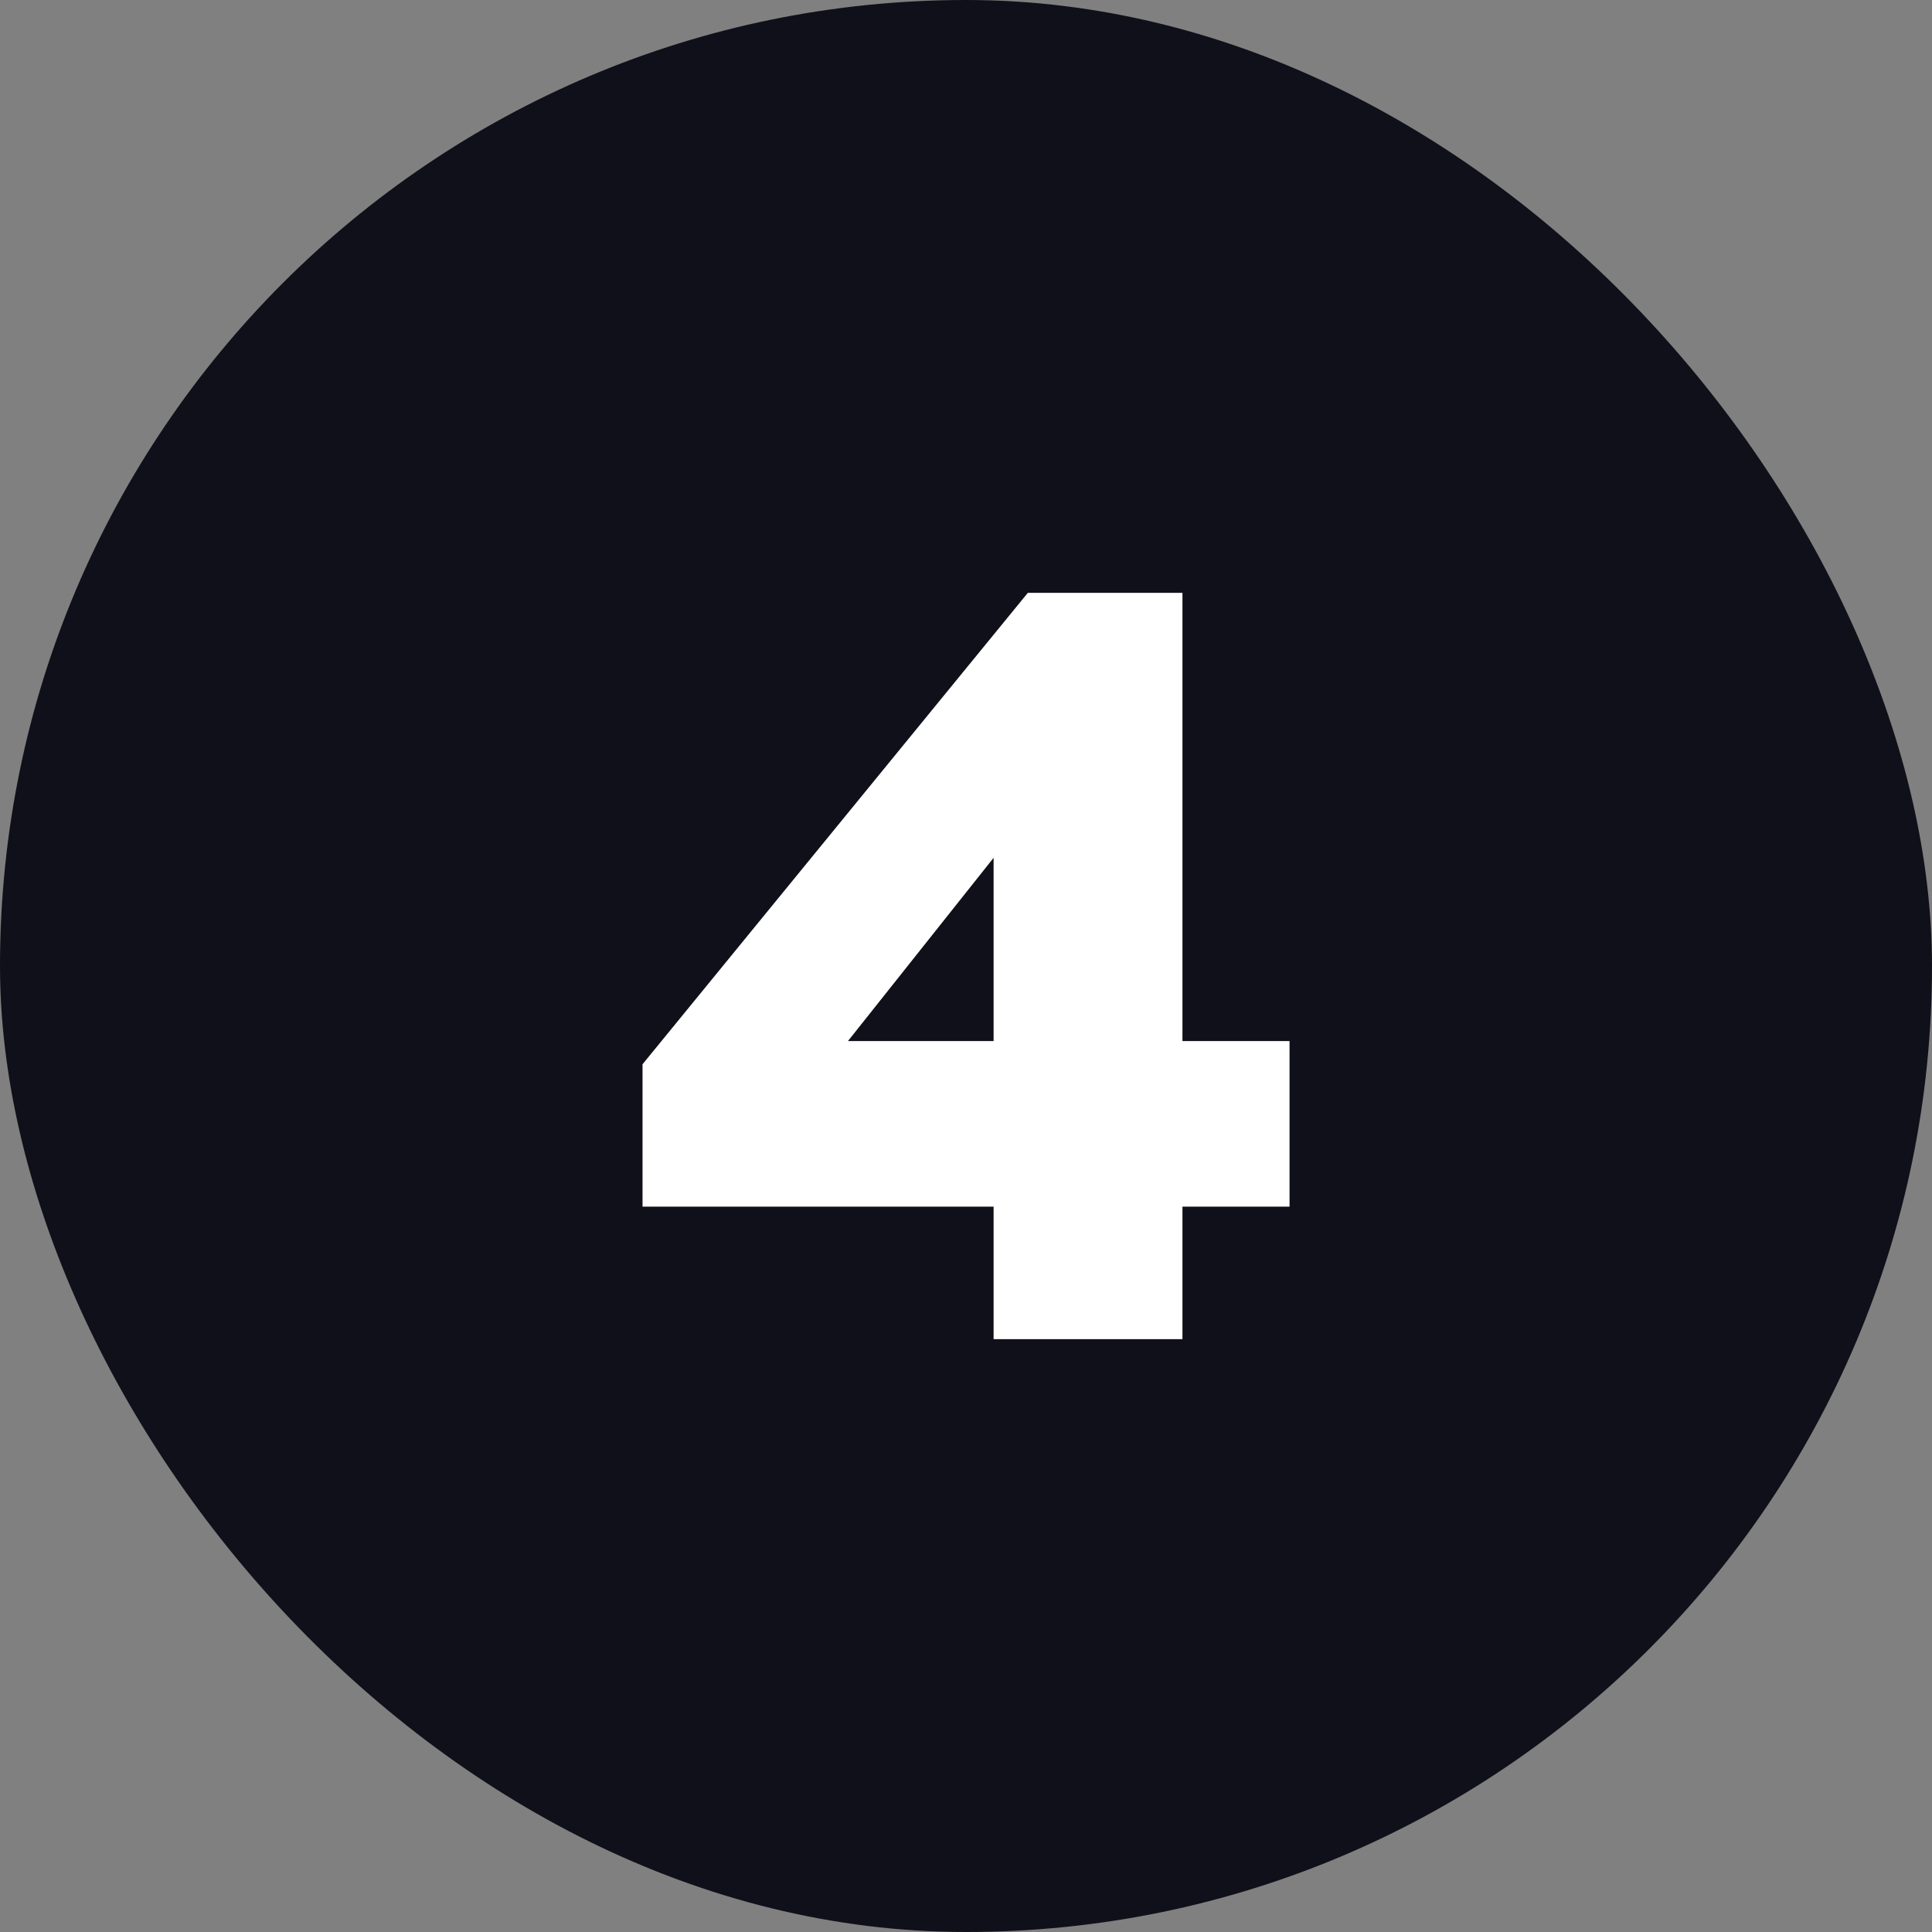
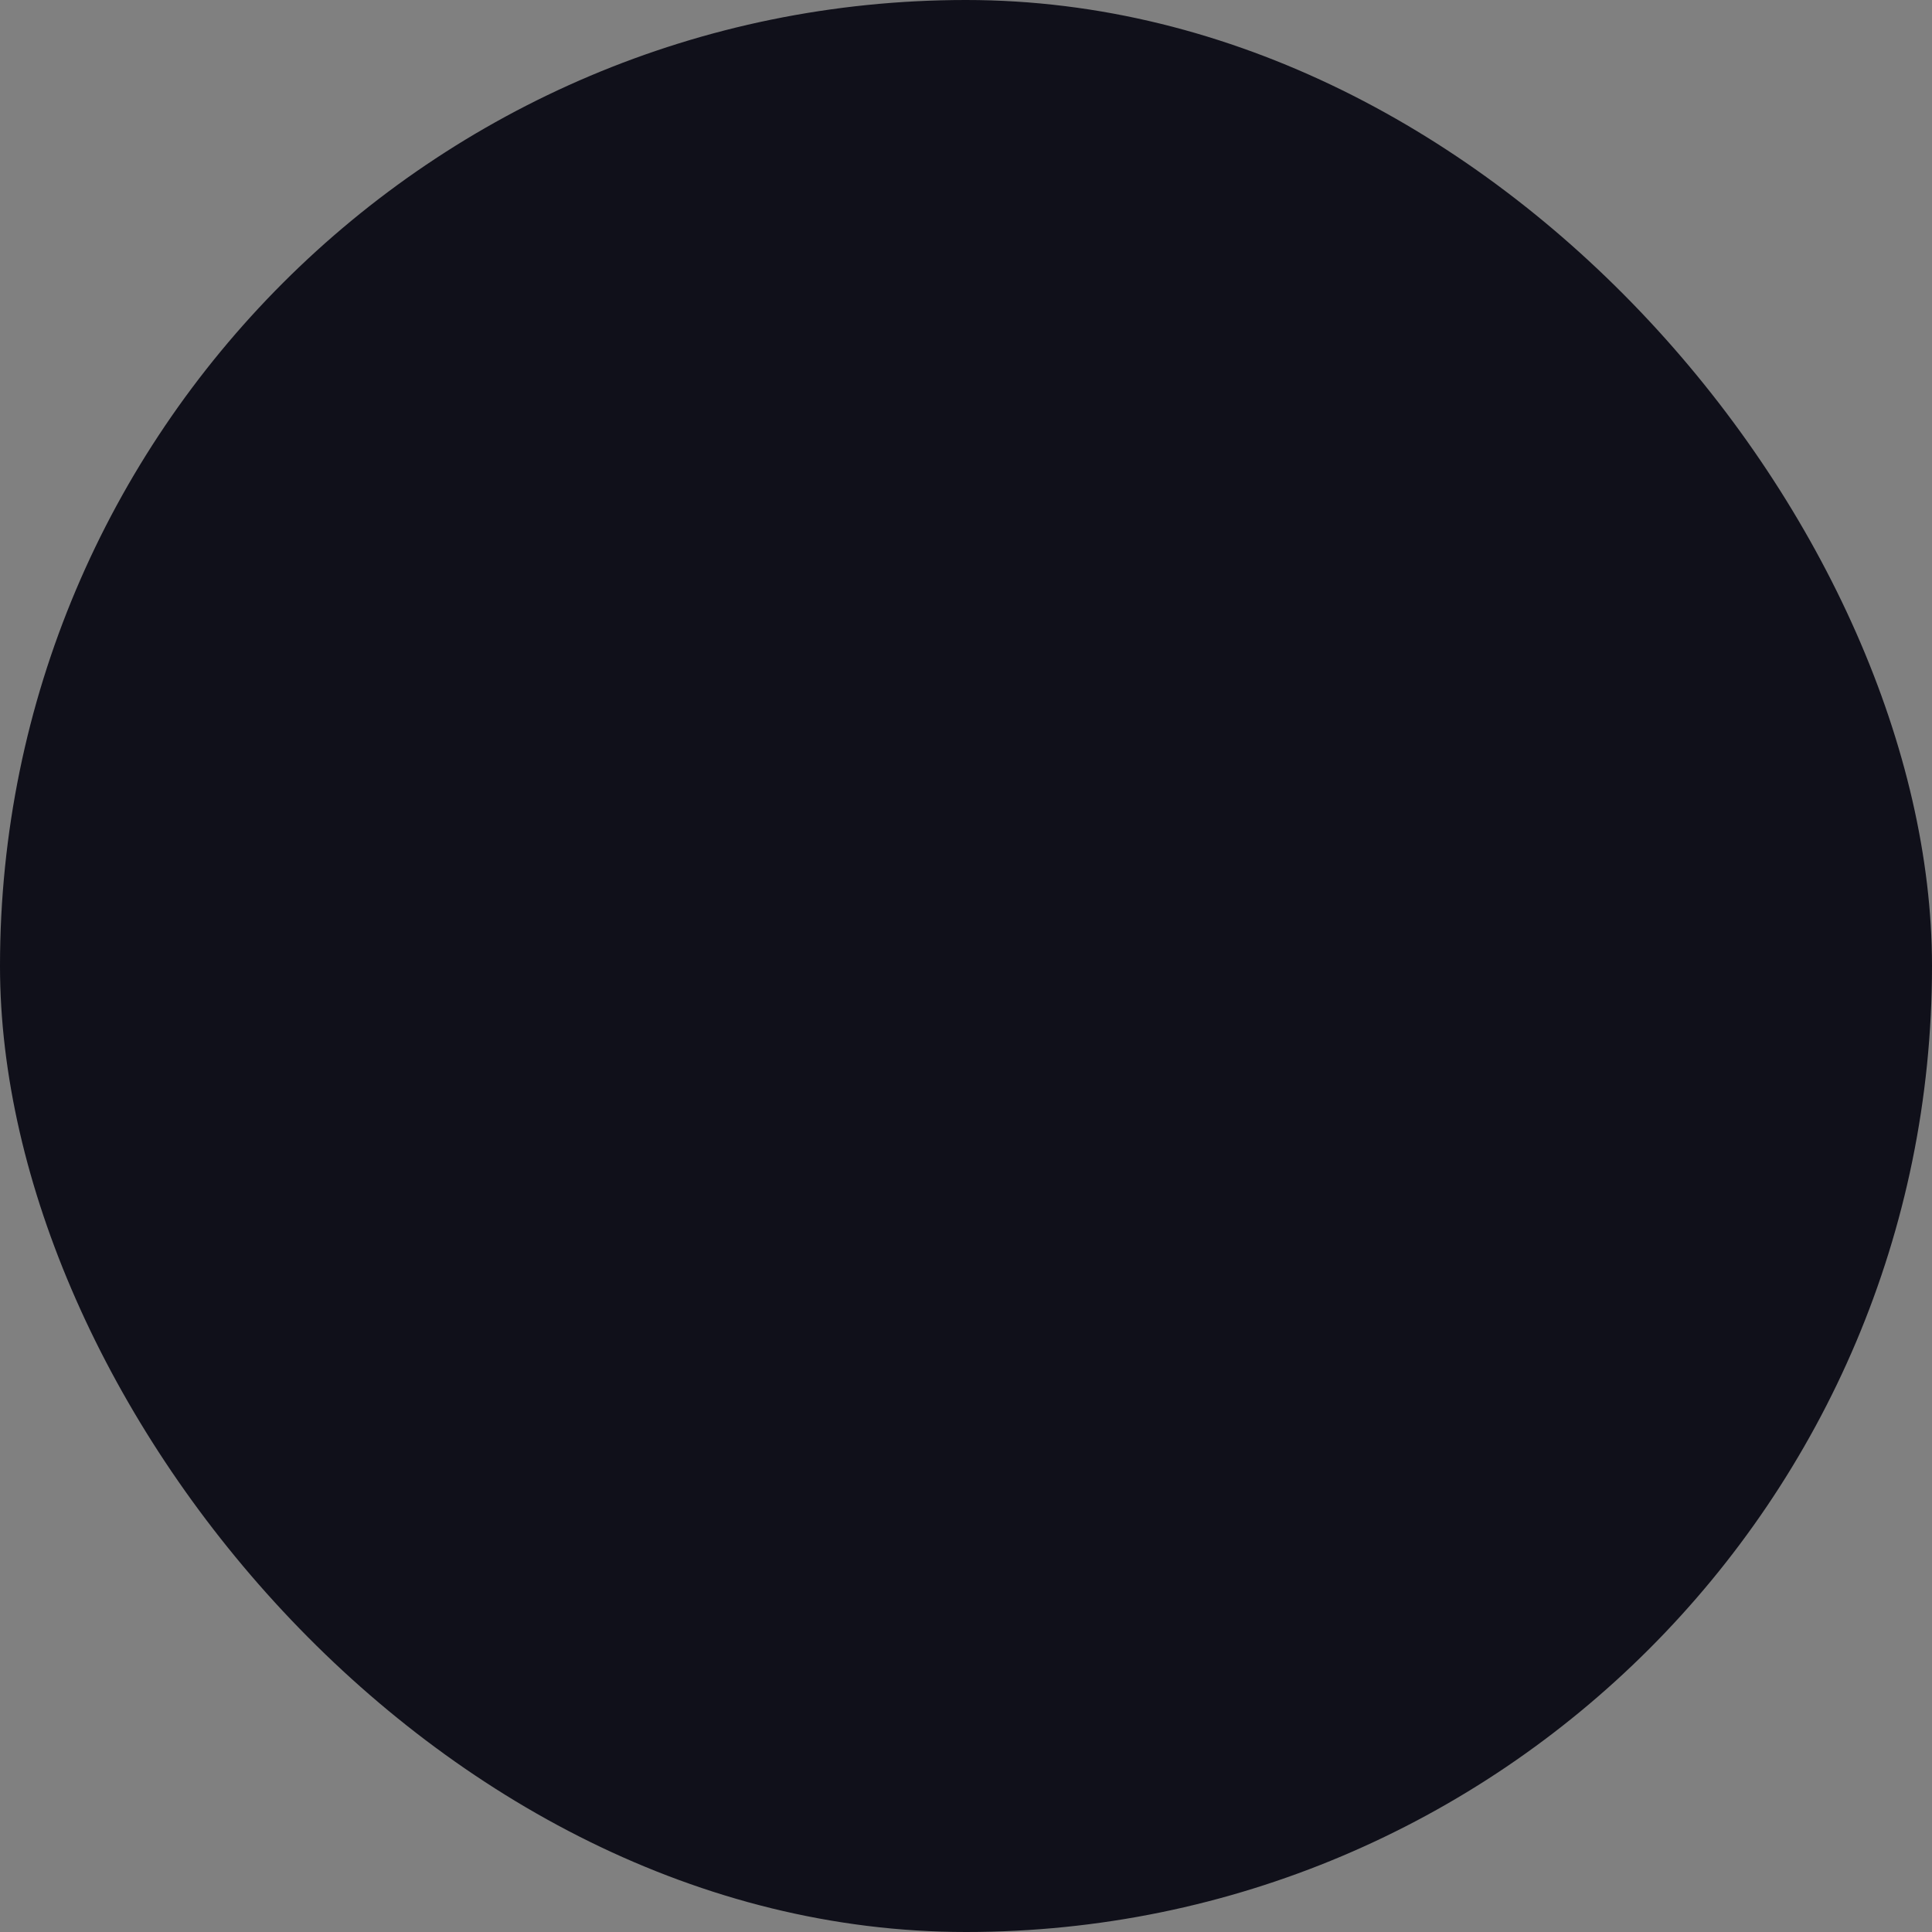
<svg xmlns="http://www.w3.org/2000/svg" width="28" height="28" viewBox="0 0 28 28" fill="none">
  <rect x="0" y="0" width="28" height="28" fill="#808080" stroke="none" />
  <rect width="28" height="28" rx="14" fill="#10101A" />
-   <path d="M18.689 17.488H17.137V19.408H14.4V17.488H9.312V15.424L14.896 8.592H17.137V15.088H18.689V17.488ZM12.289 15.088H14.4V12.432L12.289 15.088Z" fill="white" />
</svg>